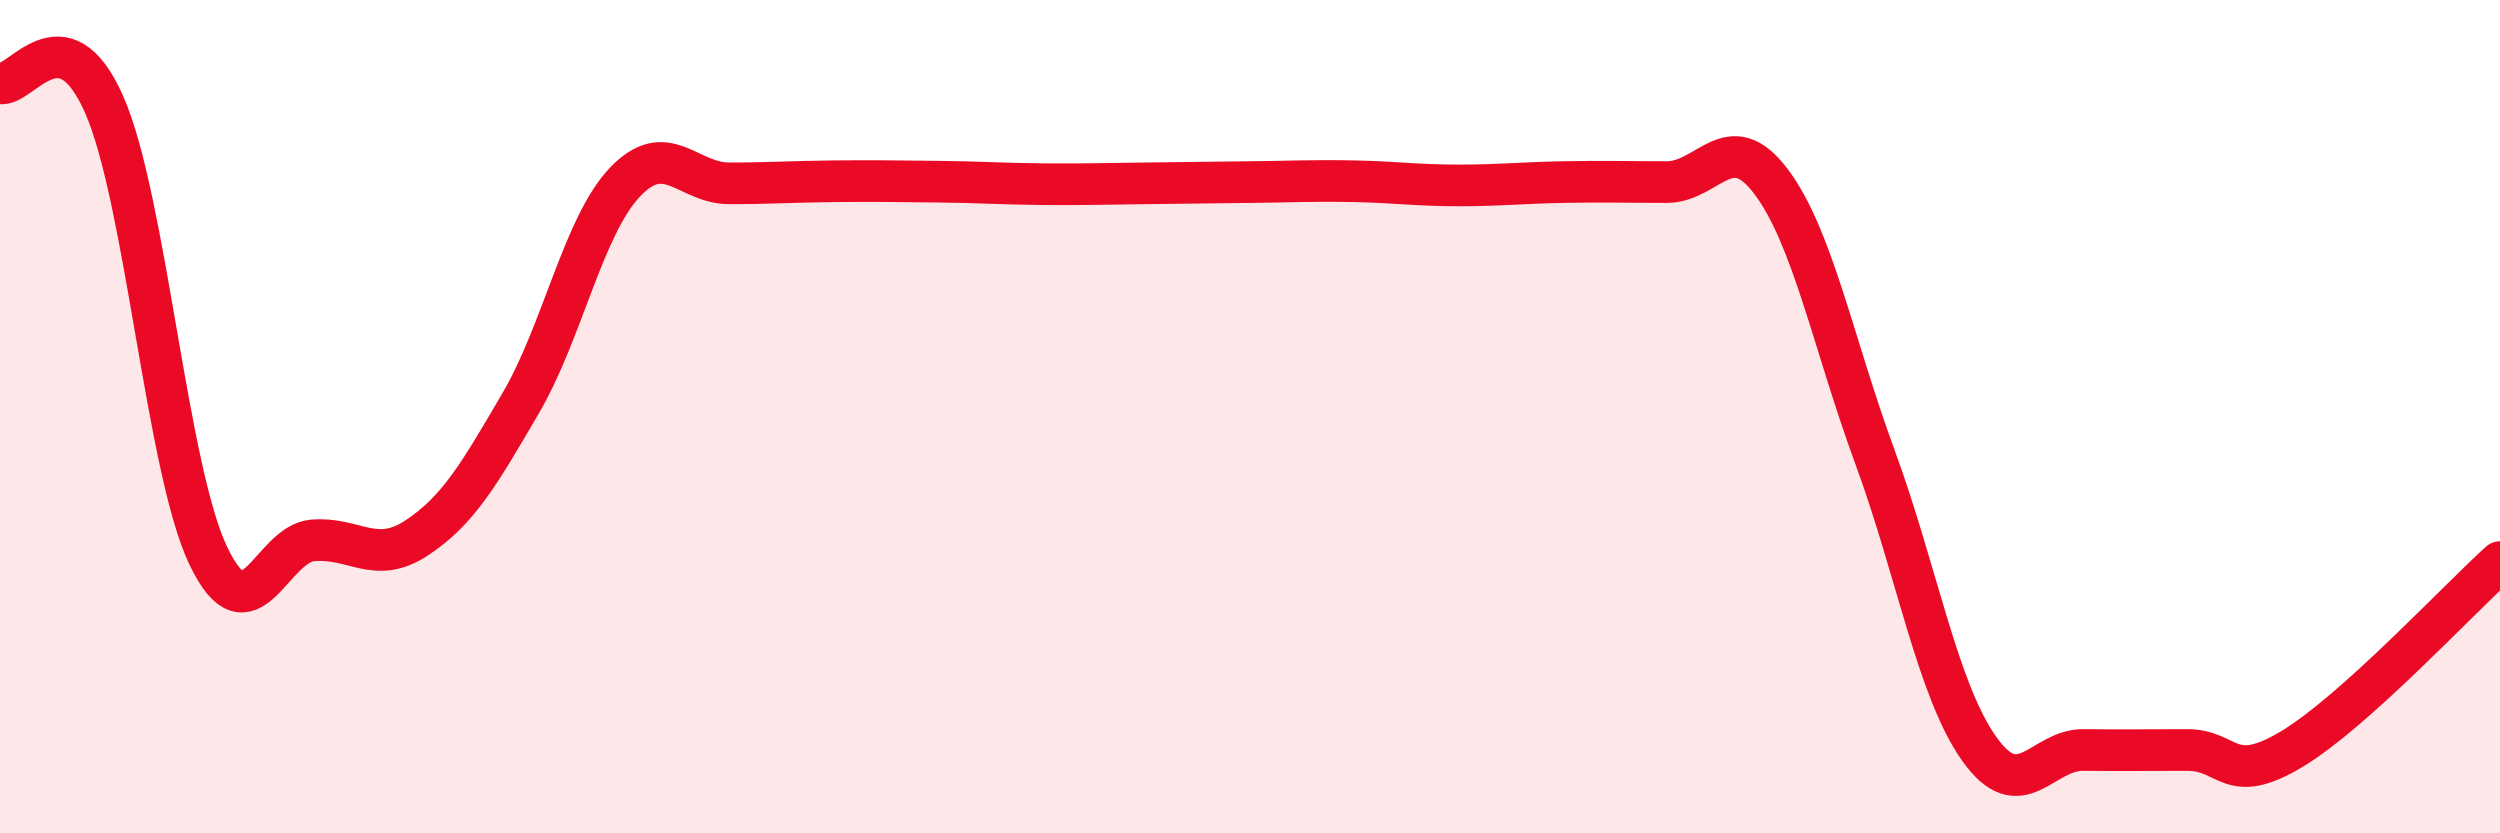
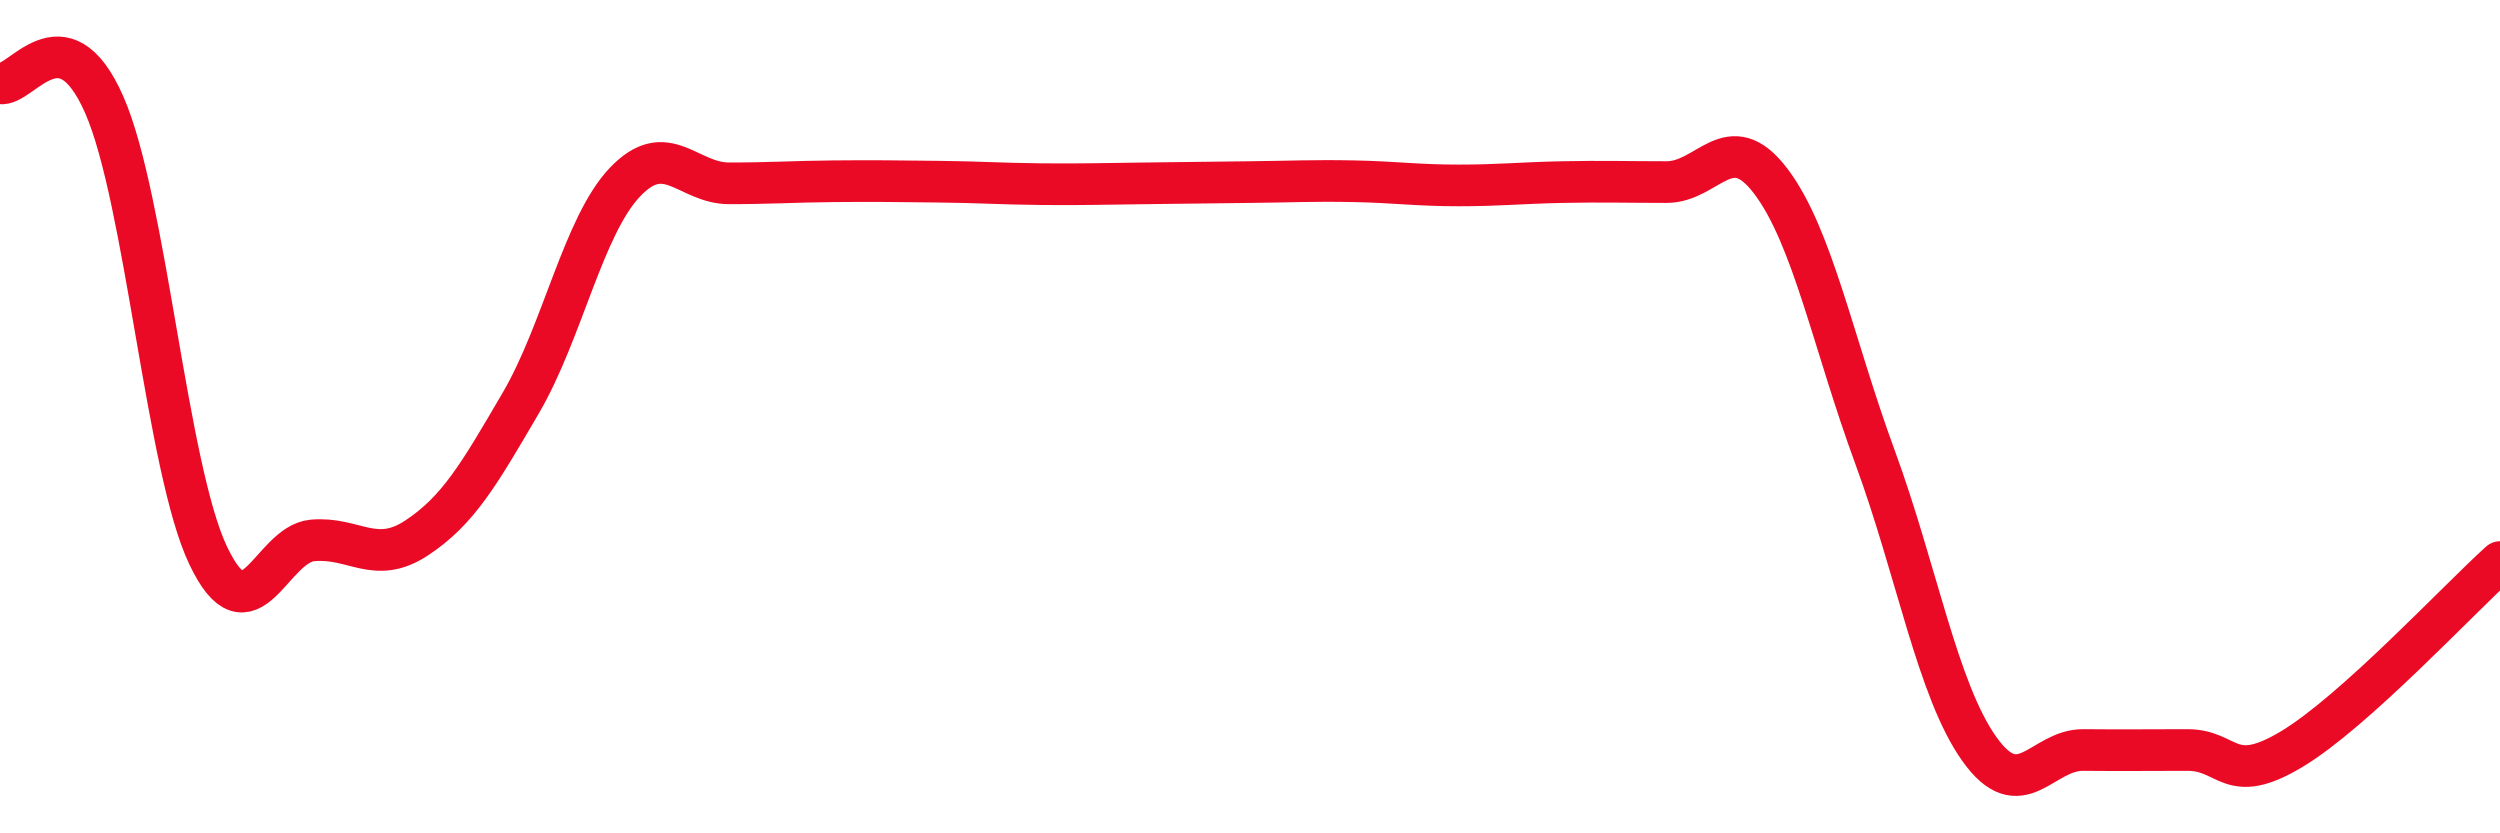
<svg xmlns="http://www.w3.org/2000/svg" width="60" height="20" viewBox="0 0 60 20">
-   <path d="M 0,2 C 0.5,2.1 1.5,0.24 2.5,2.51 C 3.5,4.78 4,11.25 5,13.34 C 6,15.43 6.5,13.06 7.5,12.97 C 8.5,12.88 9,13.57 10,12.91 C 11,12.25 11.5,11.38 12.5,9.67 C 13.5,7.96 14,5.42 15,4.37 C 16,3.32 16.5,4.4 17.5,4.4 C 18.5,4.4 19,4.36 20,4.35 C 21,4.34 21.5,4.35 22.5,4.36 C 23.5,4.37 24,4.41 25,4.42 C 26,4.43 26.5,4.41 27.5,4.4 C 28.5,4.39 29,4.38 30,4.37 C 31,4.36 31.5,4.33 32.5,4.35 C 33.5,4.37 34,4.45 35,4.45 C 36,4.45 36.5,4.39 37.5,4.37 C 38.5,4.35 39,4.37 40,4.37 C 41,4.37 41.5,3.03 42.5,4.35 C 43.5,5.67 44,8.25 45,10.97 C 46,13.69 46.5,16.56 47.5,17.97 C 48.5,19.38 49,17.99 50,18 C 51,18.01 51.5,18 52.5,18 C 53.5,18 53.5,18.88 55,17.98 C 56.5,17.08 59,14.39 60,13.49L60 20L0 20Z" fill="#EB0A25" opacity="0.1" stroke-linecap="round" stroke-linejoin="round" />
  <path d="M 0,2 C 0.5,2.1 1.5,0.24 2.5,2.51 C 3.5,4.78 4,11.25 5,13.34 C 6,15.43 6.5,13.06 7.5,12.97 C 8.5,12.88 9,13.57 10,12.91 C 11,12.25 11.5,11.38 12.5,9.67 C 13.5,7.96 14,5.42 15,4.37 C 16,3.32 16.5,4.4 17.5,4.4 C 18.5,4.4 19,4.36 20,4.35 C 21,4.34 21.5,4.35 22.5,4.36 C 23.5,4.37 24,4.41 25,4.42 C 26,4.43 26.5,4.41 27.5,4.4 C 28.5,4.39 29,4.38 30,4.37 C 31,4.36 31.5,4.33 32.5,4.35 C 33.5,4.37 34,4.45 35,4.45 C 36,4.45 36.5,4.39 37.5,4.37 C 38.5,4.35 39,4.37 40,4.37 C 41,4.37 41.5,3.03 42.5,4.35 C 43.5,5.67 44,8.25 45,10.97 C 46,13.69 46.5,16.56 47.5,17.97 C 48.5,19.38 49,17.99 50,18 C 51,18.01 51.5,18 52.5,18 C 53.5,18 53.5,18.88 55,17.98 C 56.5,17.08 59,14.39 60,13.49" stroke="#EB0A25" stroke-width="1" fill="none" stroke-linecap="round" stroke-linejoin="round" />
</svg>